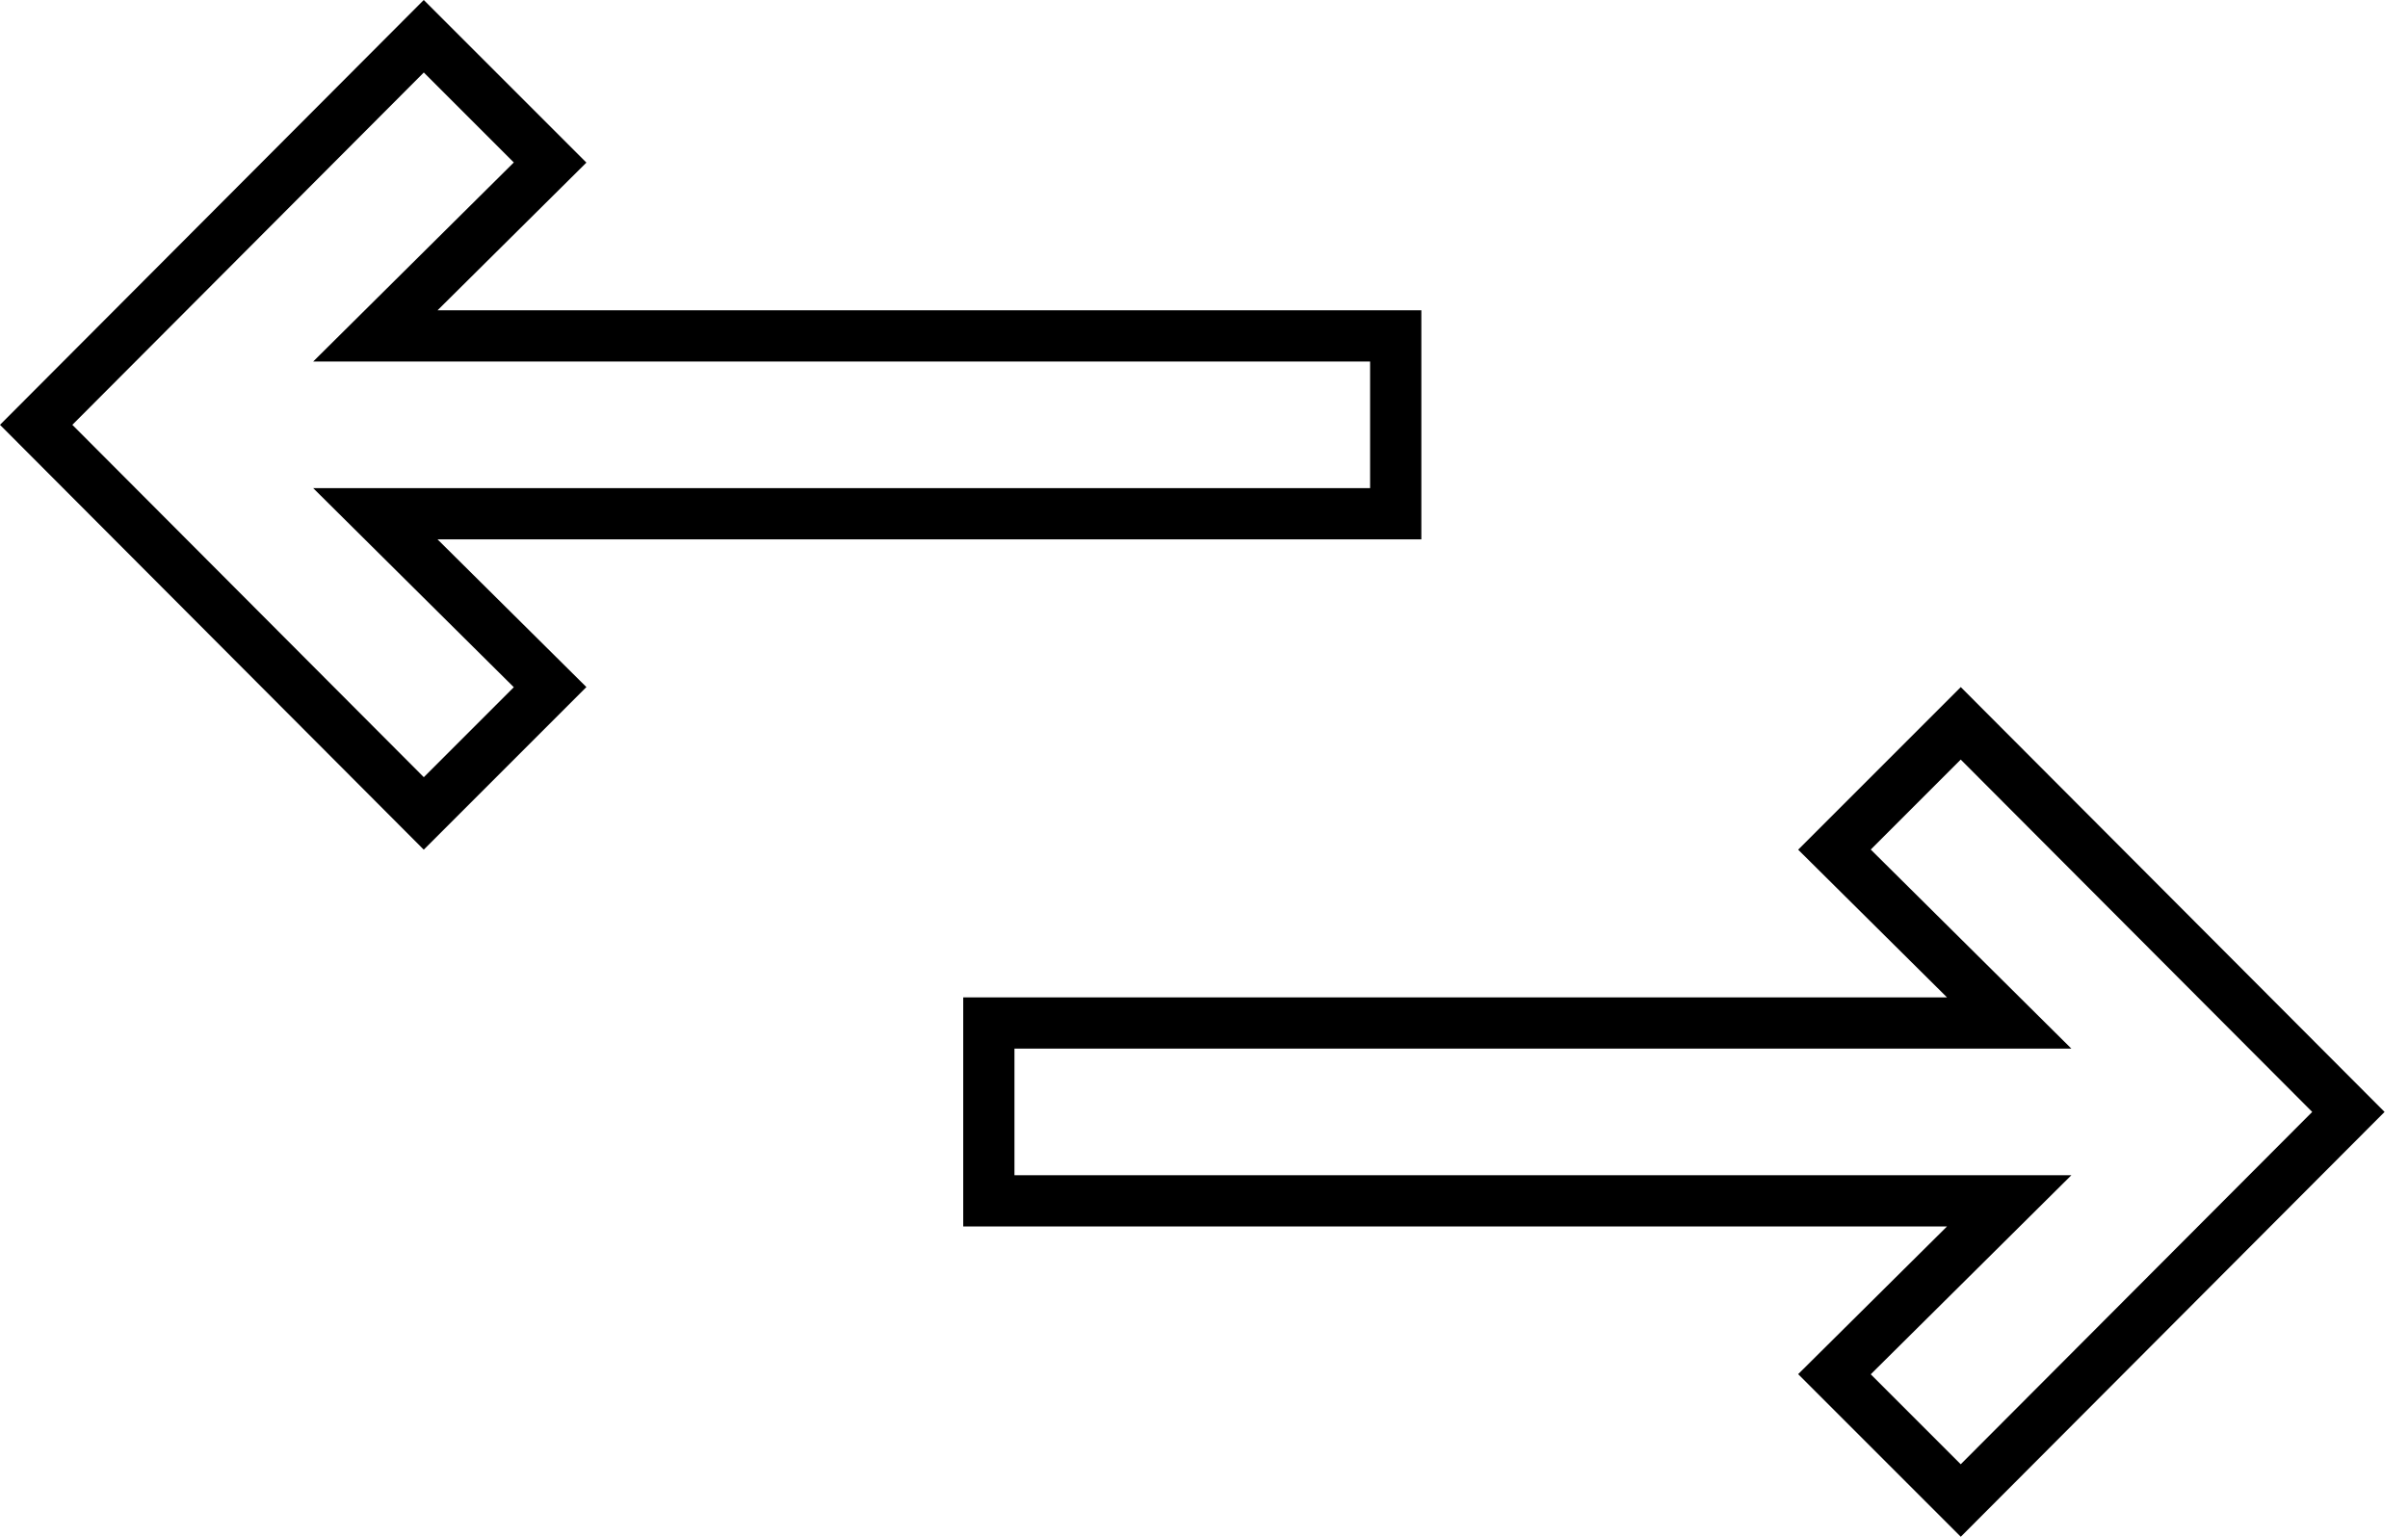
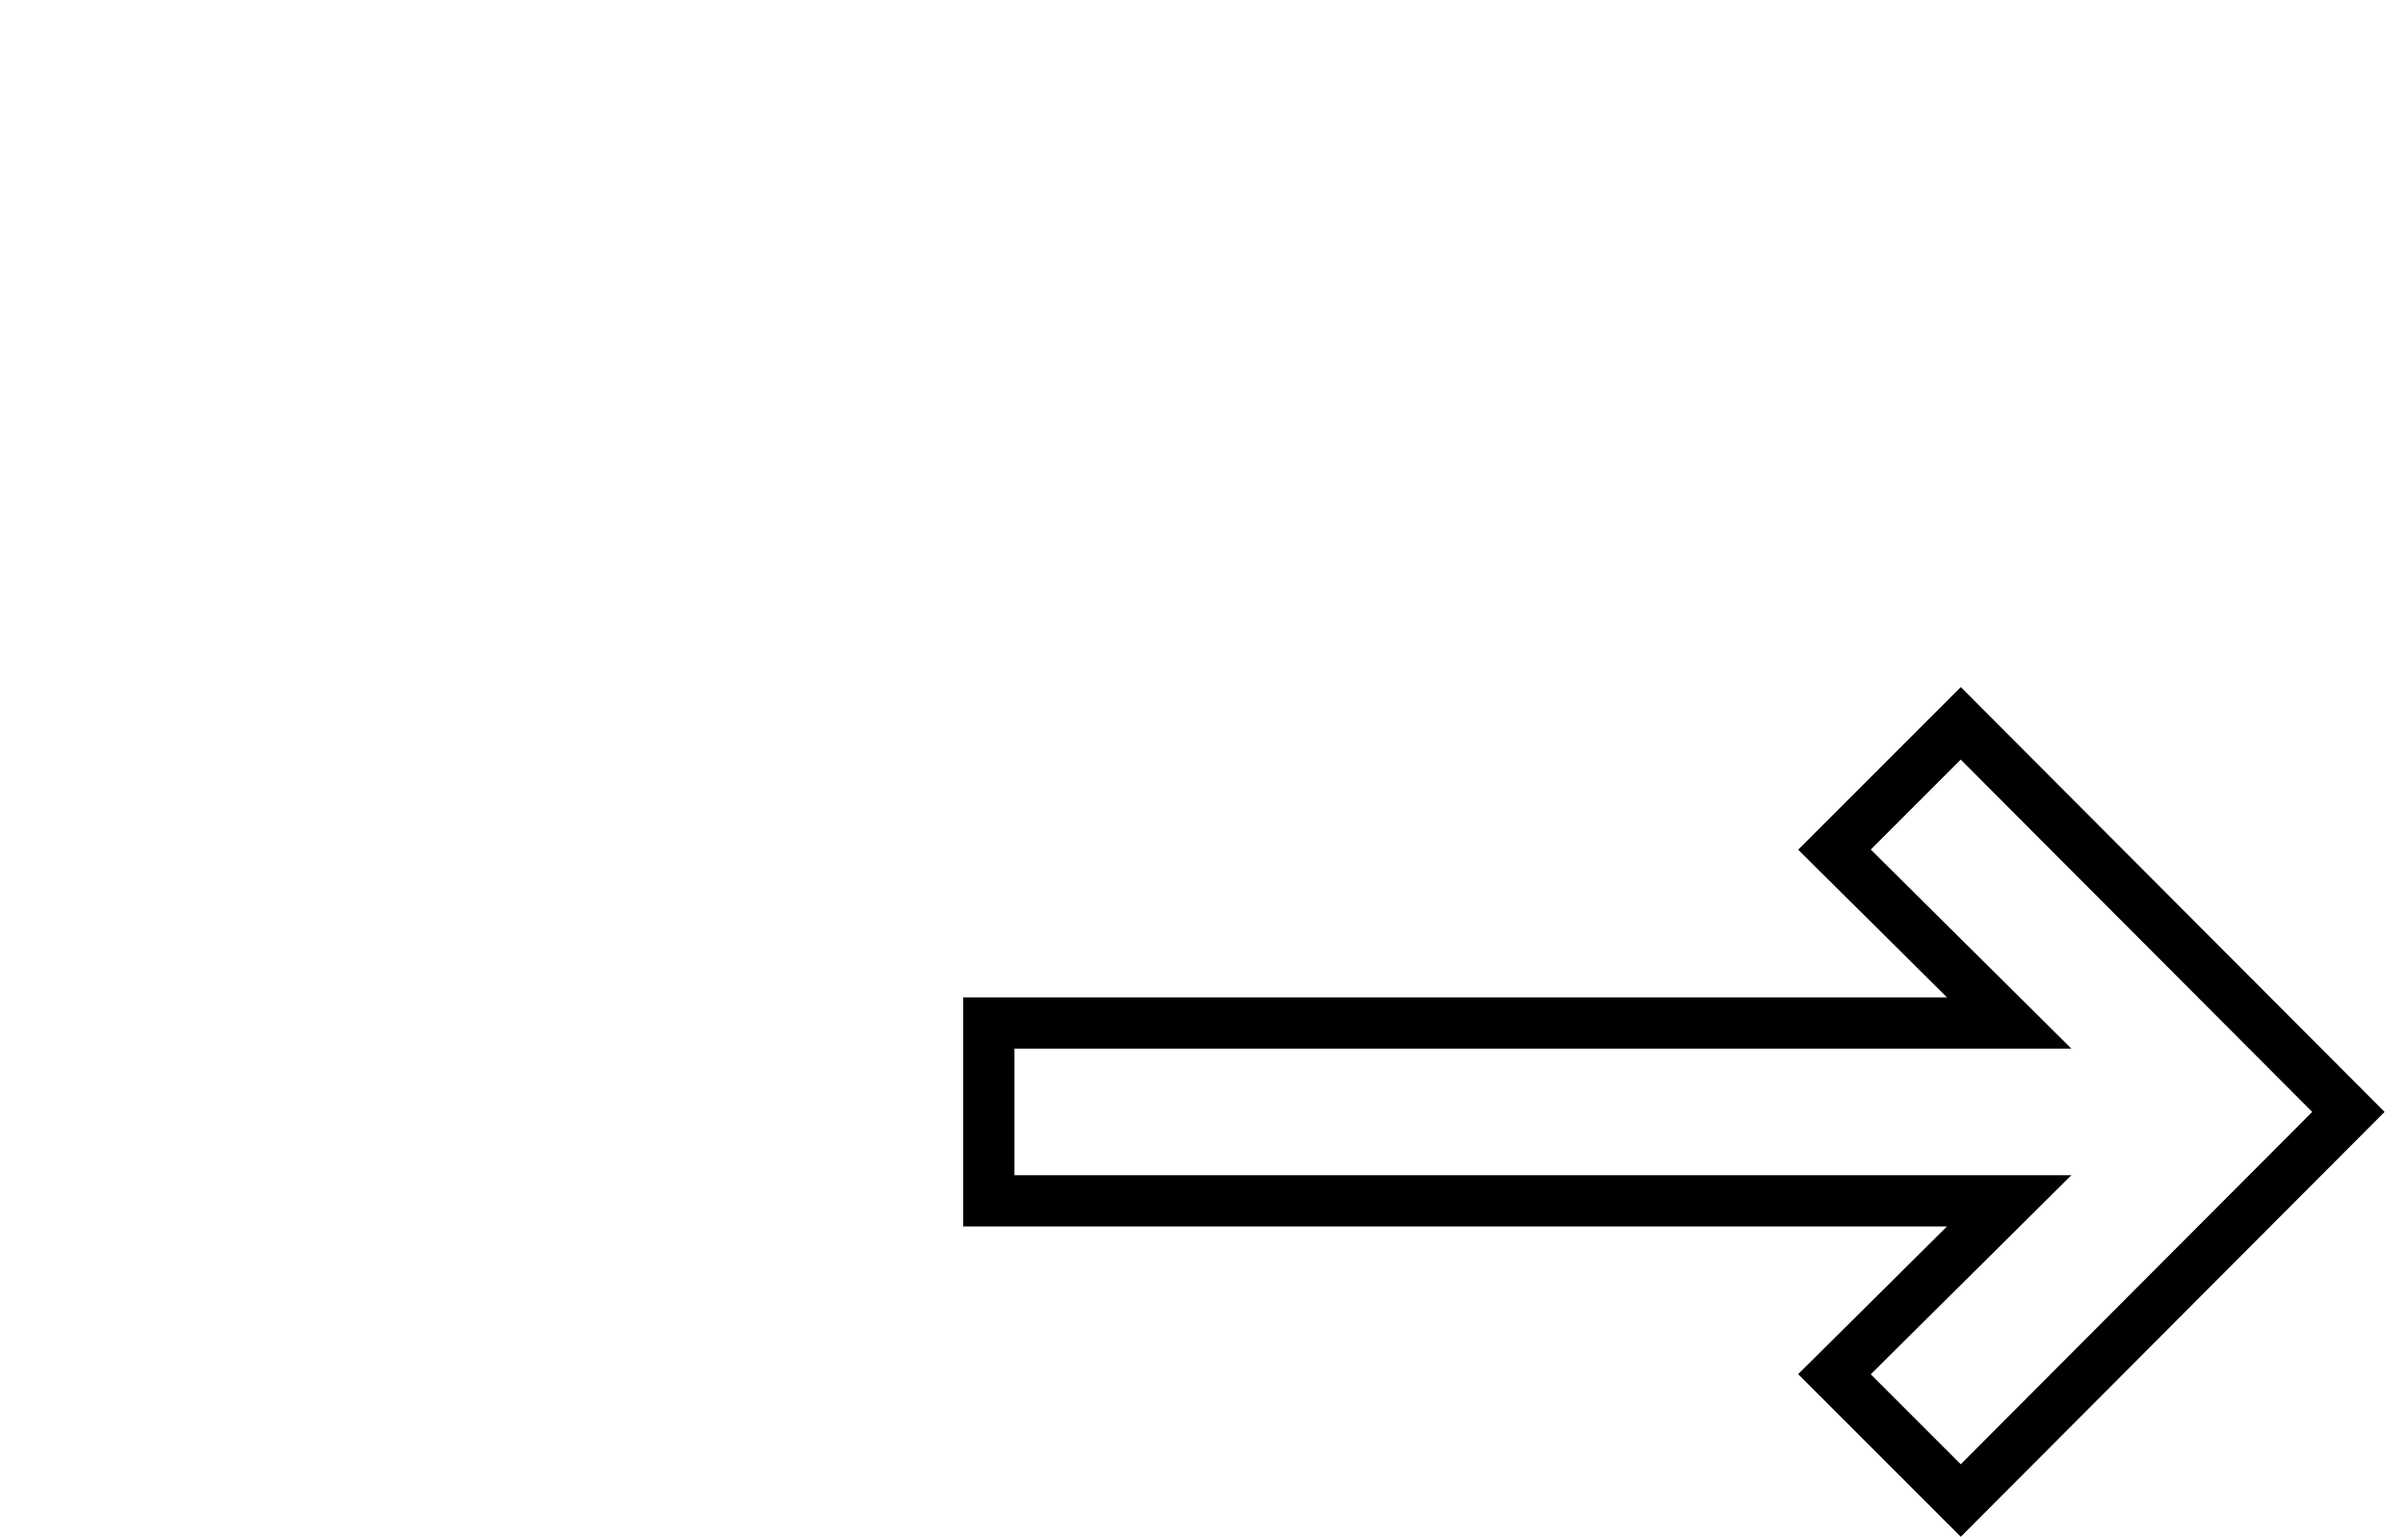
<svg xmlns="http://www.w3.org/2000/svg" width="94" height="60" viewBox="0 0 94 60" fill="none">
  <g id="Group 241705">
    <path id="Vector" d="M71.611 53.654L76.71 48.594L78.433 46.884H76.006H38.601V39.942H76.006H78.433L76.71 38.232L71.611 33.172L76.541 28.241L91.673 43.413L76.541 58.585L71.611 53.654Z" stroke="black" stroke-width="2" />
-     <path id="Vector_2" d="M16.543 1.415L21.474 6.346L16.375 11.406L14.652 13.116H17.079H54.484V20.058H17.079H14.652L16.375 21.768L21.474 26.828L16.543 31.759L1.412 16.587L16.543 1.415Z" stroke="black" stroke-width="2" />
  </g>
</svg>